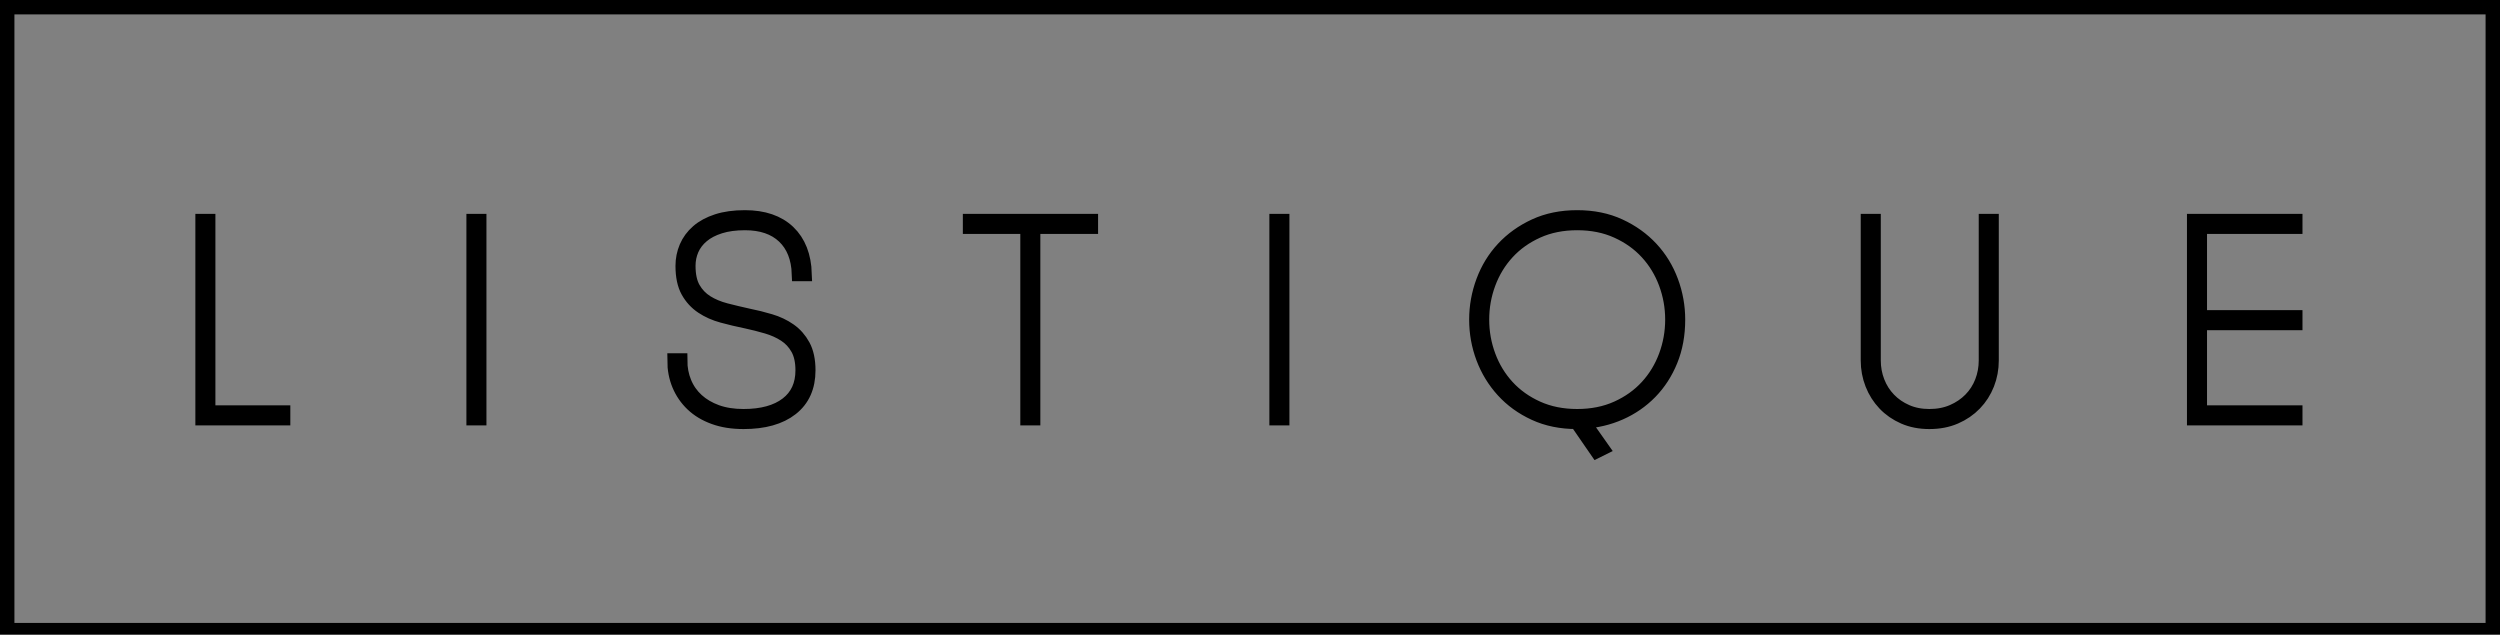
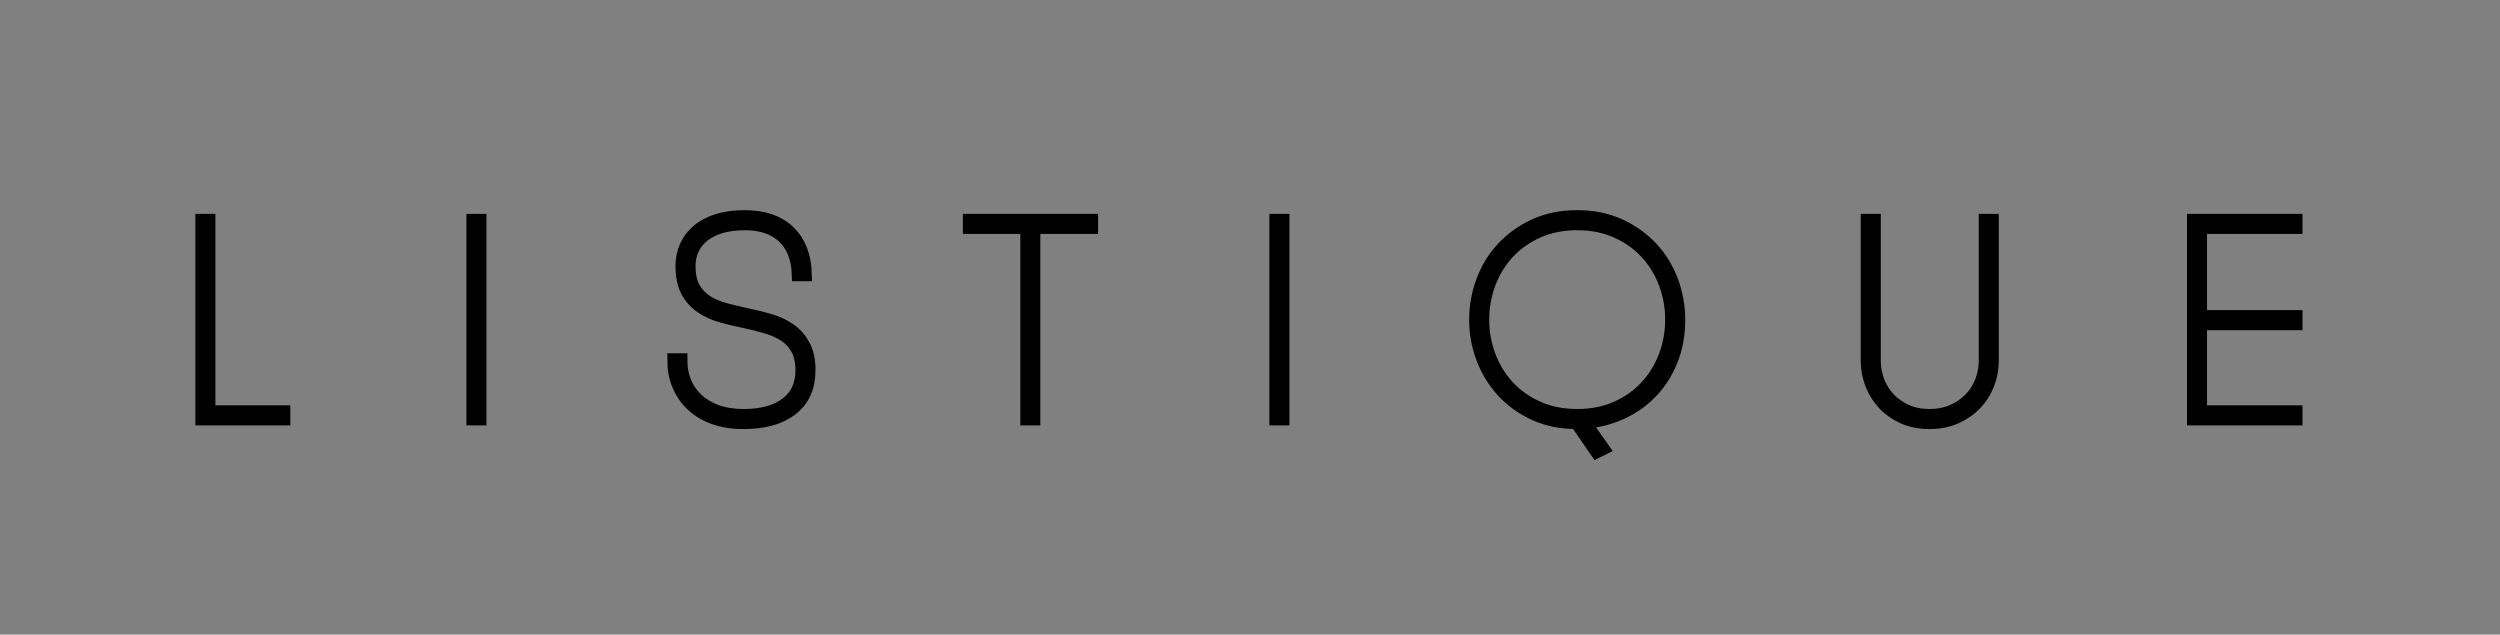
<svg xmlns="http://www.w3.org/2000/svg" width="130px" height="33px" viewBox="0 0 130 33" version="1.1">
  <rect x="0" y="0" width="130" height="33" fill="#808080" stroke="none" />
  <title>logo-black</title>
  <g id="logo-black" stroke="none" stroke-width="1" fill="none" fill-rule="evenodd">
    <g id="Group-3-Copy" stroke="#000000" stroke-width="0.75">
-       <rect id="Rectangle-Copy" x="0.375" y="0.375" width="129.25" height="32.392" />
      <path d="M14.722,21.453 L14.722,21.746 L10.534,21.746 L10.534,11.495 L10.826,11.495 L10.826,21.453 L14.722,21.453 Z M24.628,11.495 L24.92,11.495 L24.92,21.746 L24.628,21.746 L24.628,11.495 Z M35.368,18.744 C35.368,19.154 35.441,19.537 35.588,19.893 C35.734,20.25 35.949,20.557 36.232,20.816 C36.515,21.075 36.859,21.277 37.264,21.424 C37.67,21.57 38.136,21.643 38.663,21.643 C39.629,21.643 40.384,21.436 40.925,21.021 C41.467,20.606 41.738,20.018 41.738,19.256 C41.738,18.797 41.655,18.419 41.489,18.121 C41.323,17.823 41.101,17.584 40.823,17.404 C40.545,17.223 40.23,17.082 39.878,16.979 C39.527,16.876 39.171,16.786 38.809,16.708 C38.38,16.62 37.967,16.523 37.572,16.415 C37.177,16.308 36.825,16.152 36.518,15.947 C36.21,15.742 35.963,15.473 35.778,15.141 C35.593,14.809 35.5,14.37 35.5,13.823 C35.5,13.481 35.566,13.157 35.697,12.849 C35.829,12.542 36.027,12.273 36.291,12.044 C36.554,11.814 36.889,11.634 37.294,11.502 C37.699,11.37 38.18,11.304 38.736,11.304 C39.703,11.304 40.454,11.561 40.991,12.073 C41.528,12.586 41.811,13.311 41.841,14.248 L41.548,14.248 C41.519,13.408 41.26,12.757 40.772,12.293 C40.284,11.829 39.605,11.597 38.736,11.597 C38.238,11.597 37.804,11.656 37.433,11.773 C37.062,11.89 36.754,12.051 36.51,12.256 C36.266,12.461 36.086,12.698 35.968,12.966 C35.851,13.235 35.793,13.521 35.793,13.823 C35.793,14.311 35.878,14.704 36.049,15.002 C36.22,15.3 36.449,15.539 36.737,15.72 C37.025,15.9 37.357,16.039 37.733,16.137 C38.109,16.235 38.497,16.327 38.897,16.415 C39.288,16.493 39.671,16.588 40.047,16.701 C40.423,16.813 40.757,16.972 41.05,17.177 C41.343,17.382 41.58,17.65 41.76,17.982 C41.941,18.314 42.031,18.739 42.031,19.256 C42.031,20.115 41.736,20.777 41.145,21.24 C40.554,21.704 39.727,21.936 38.663,21.936 C38.087,21.936 37.577,21.856 37.133,21.694 C36.688,21.533 36.315,21.309 36.012,21.021 C35.71,20.733 35.478,20.396 35.317,20.01 C35.156,19.625 35.075,19.202 35.075,18.744 L35.368,18.744 Z M53.431,11.788 L50.443,11.788 L50.443,11.495 L56.725,11.495 L56.725,11.788 L53.723,11.788 L53.723,21.746 L53.431,21.746 L53.431,11.788 Z M66.382,11.495 L66.675,11.495 L66.675,21.746 L66.382,21.746 L66.382,11.495 Z M87.256,16.62 C87.256,17.401 87.127,18.109 86.868,18.744 C86.61,19.378 86.256,19.925 85.807,20.384 C85.358,20.843 84.835,21.204 84.24,21.467 C83.644,21.731 83.005,21.882 82.321,21.921 L83.303,23.313 L83.039,23.444 L81.999,21.936 C81.179,21.936 80.447,21.787 79.803,21.489 C79.158,21.192 78.611,20.796 78.162,20.303 C77.713,19.81 77.369,19.246 77.13,18.612 C76.891,17.977 76.771,17.313 76.771,16.62 C76.771,15.937 76.891,15.273 77.13,14.629 C77.369,13.984 77.716,13.418 78.17,12.93 C78.624,12.442 79.173,12.049 79.817,11.751 C80.462,11.453 81.194,11.304 82.014,11.304 C82.834,11.304 83.566,11.453 84.21,11.751 C84.855,12.049 85.404,12.442 85.858,12.93 C86.312,13.418 86.658,13.984 86.898,14.629 C87.137,15.273 87.256,15.937 87.256,16.62 Z M82.014,21.643 C82.785,21.643 83.478,21.504 84.093,21.226 C84.708,20.948 85.228,20.577 85.653,20.113 C86.078,19.649 86.402,19.115 86.627,18.509 C86.851,17.904 86.964,17.274 86.964,16.62 C86.964,15.966 86.851,15.336 86.627,14.731 C86.402,14.126 86.078,13.591 85.653,13.128 C85.228,12.664 84.708,12.293 84.093,12.015 C83.478,11.736 82.785,11.597 82.014,11.597 C81.243,11.597 80.549,11.736 79.934,12.015 C79.319,12.293 78.799,12.664 78.375,13.128 C77.95,13.591 77.625,14.126 77.401,14.731 C77.176,15.336 77.064,15.966 77.064,16.62 C77.064,17.274 77.176,17.904 77.401,18.509 C77.625,19.115 77.95,19.649 78.375,20.113 C78.799,20.577 79.319,20.948 79.934,21.226 C80.549,21.504 81.243,21.643 82.014,21.643 Z M97.133,11.495 L97.426,11.495 L97.426,18.744 C97.426,19.134 97.494,19.505 97.631,19.857 C97.767,20.208 97.963,20.516 98.217,20.779 C98.47,21.043 98.775,21.253 99.132,21.409 C99.488,21.565 99.886,21.643 100.325,21.643 C100.774,21.643 101.18,21.565 101.541,21.409 C101.902,21.253 102.212,21.043 102.471,20.779 C102.729,20.516 102.927,20.208 103.064,19.857 C103.2,19.505 103.269,19.134 103.269,18.744 L103.269,11.495 L103.562,11.495 L103.562,18.744 C103.562,19.173 103.486,19.581 103.335,19.966 C103.183,20.352 102.966,20.691 102.683,20.984 C102.4,21.277 102.061,21.509 101.665,21.68 C101.27,21.851 100.823,21.936 100.325,21.936 C99.837,21.936 99.398,21.851 99.007,21.68 C98.617,21.509 98.282,21.277 98.004,20.984 C97.726,20.691 97.511,20.352 97.36,19.966 C97.209,19.581 97.133,19.173 97.133,18.744 L97.133,11.495 Z M114.39,11.788 L114.39,16.503 L119.354,16.503 L119.354,16.796 L114.39,16.796 L114.39,21.453 L119.354,21.453 L119.354,21.746 L114.097,21.746 L114.097,11.495 L119.354,11.495 L119.354,11.788 L114.39,11.788 Z" id="LISTIQUE-Copy-3" fill="#FFFFFF" />
    </g>
  </g>
</svg>